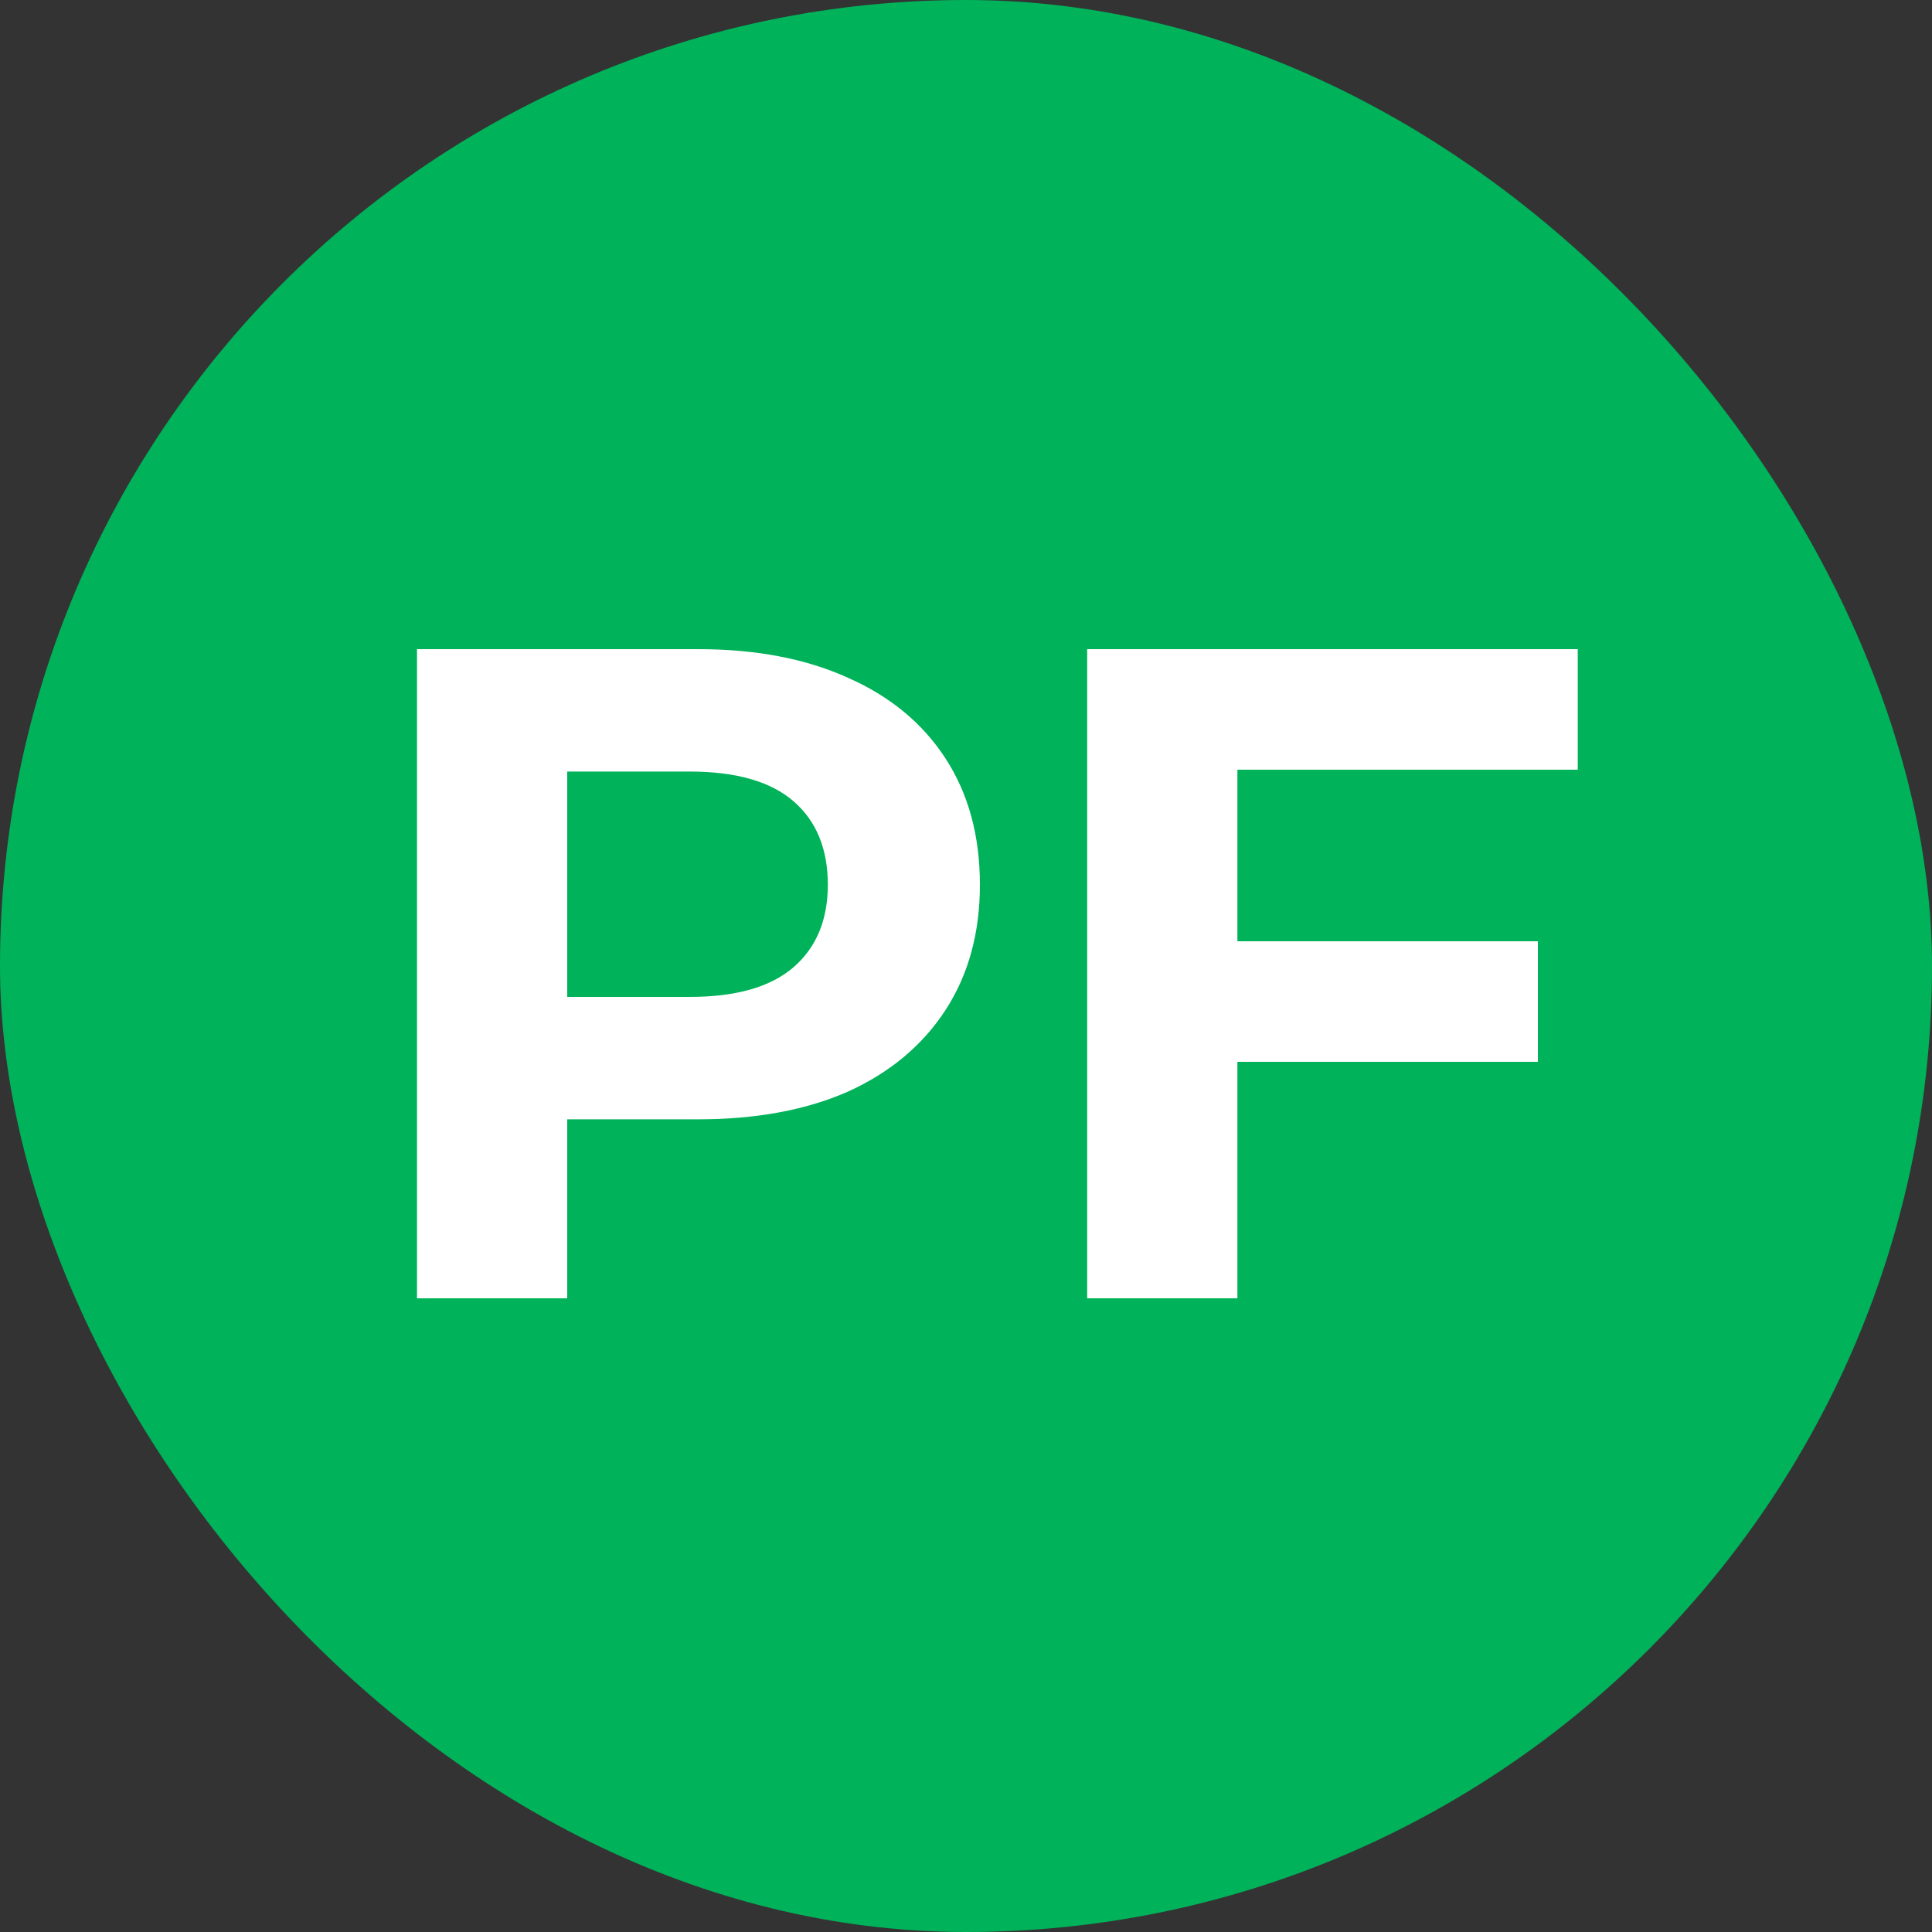
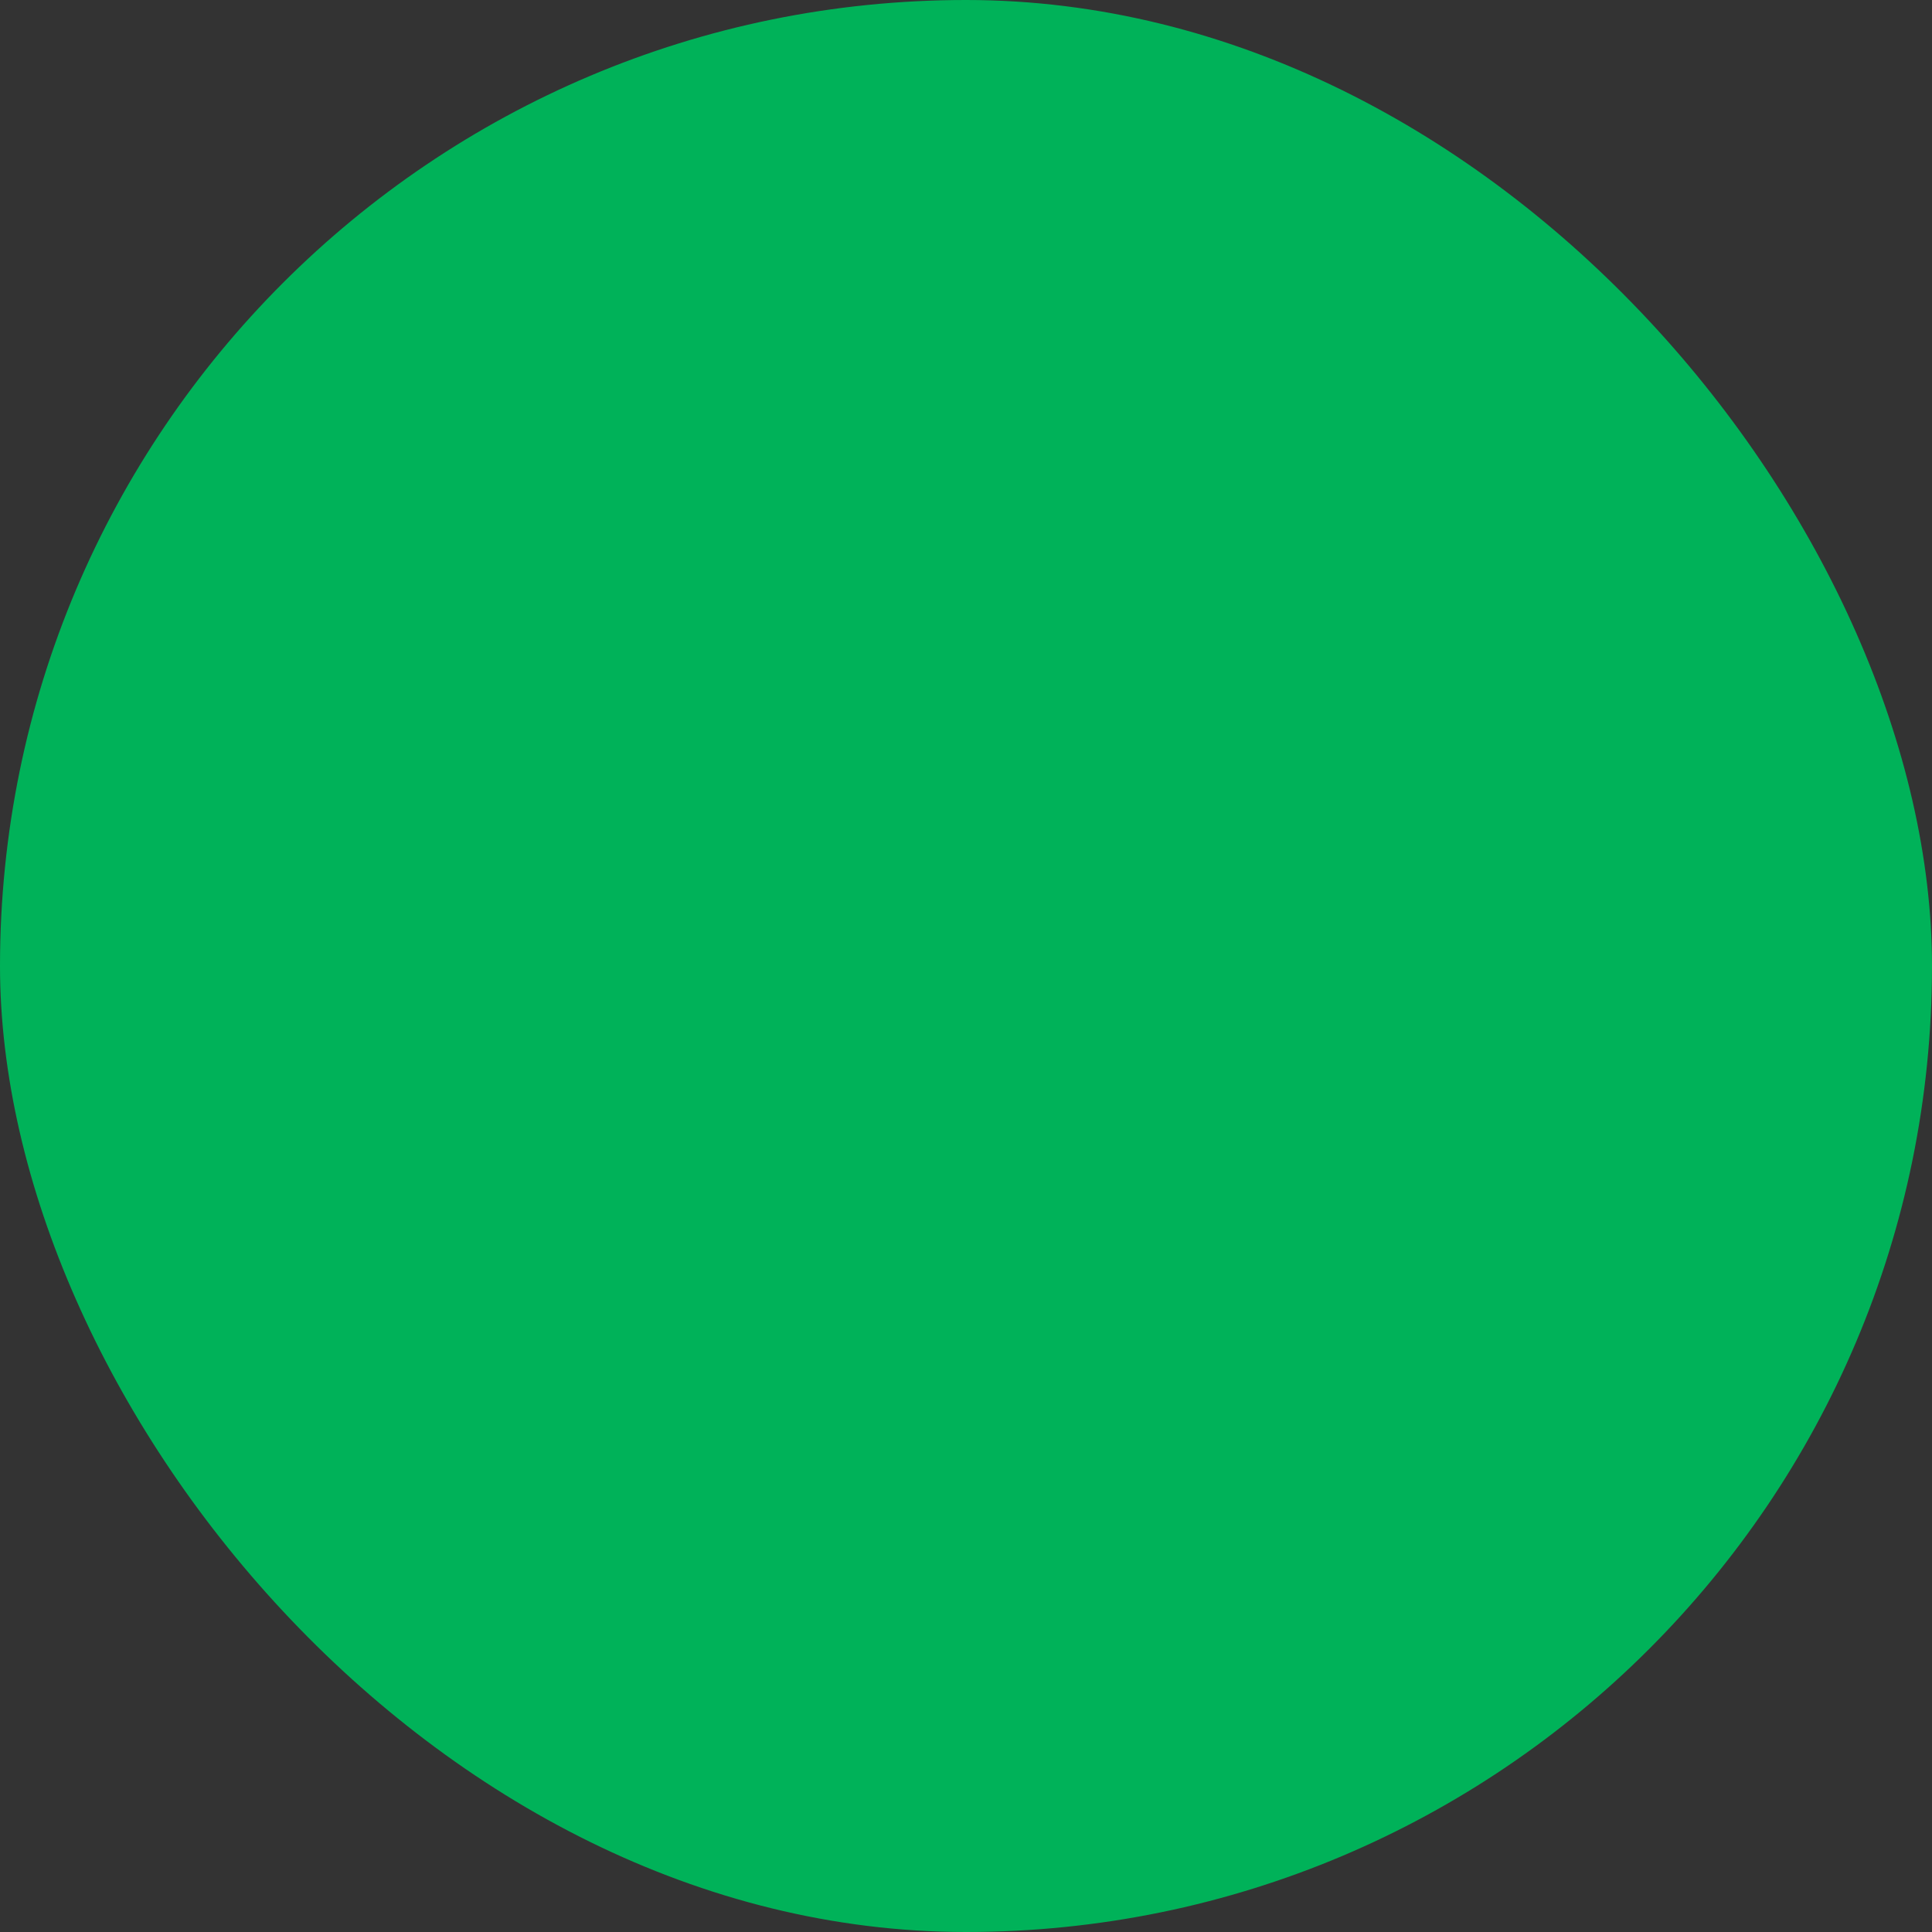
<svg xmlns="http://www.w3.org/2000/svg" width="250" height="250" viewBox="0 0 250 250" fill="none">
  <rect x="0" y="0" width="250" height="250" fill="#333333" stroke="none" />
  <rect width="250" height="250" rx="125" fill="#00B259" />
-   <path d="M53.96 168V84H90.32C97.84 84 104.32 85.24 109.76 87.72C115.2 90.12 119.4 93.6 122.36 98.16C125.32 102.72 126.8 108.16 126.8 114.48C126.8 120.72 125.32 126.12 122.36 130.68C119.4 135.24 115.2 138.76 109.76 141.24C104.32 143.64 97.84 144.84 90.32 144.84H64.76L73.4 136.08V168H53.96ZM73.4 138.24L64.76 129H89.24C95.24 129 99.72 127.72 102.68 125.16C105.64 122.6 107.12 119.04 107.12 114.48C107.12 109.84 105.64 106.24 102.68 103.68C99.72 101.12 95.24 99.84 89.24 99.84H64.76L73.4 90.6V138.24ZM158.679 121.8H198.999V137.4H158.679V121.8ZM160.119 168H140.679V84H204.159V99.6H160.119V168Z" fill="white" />
</svg>